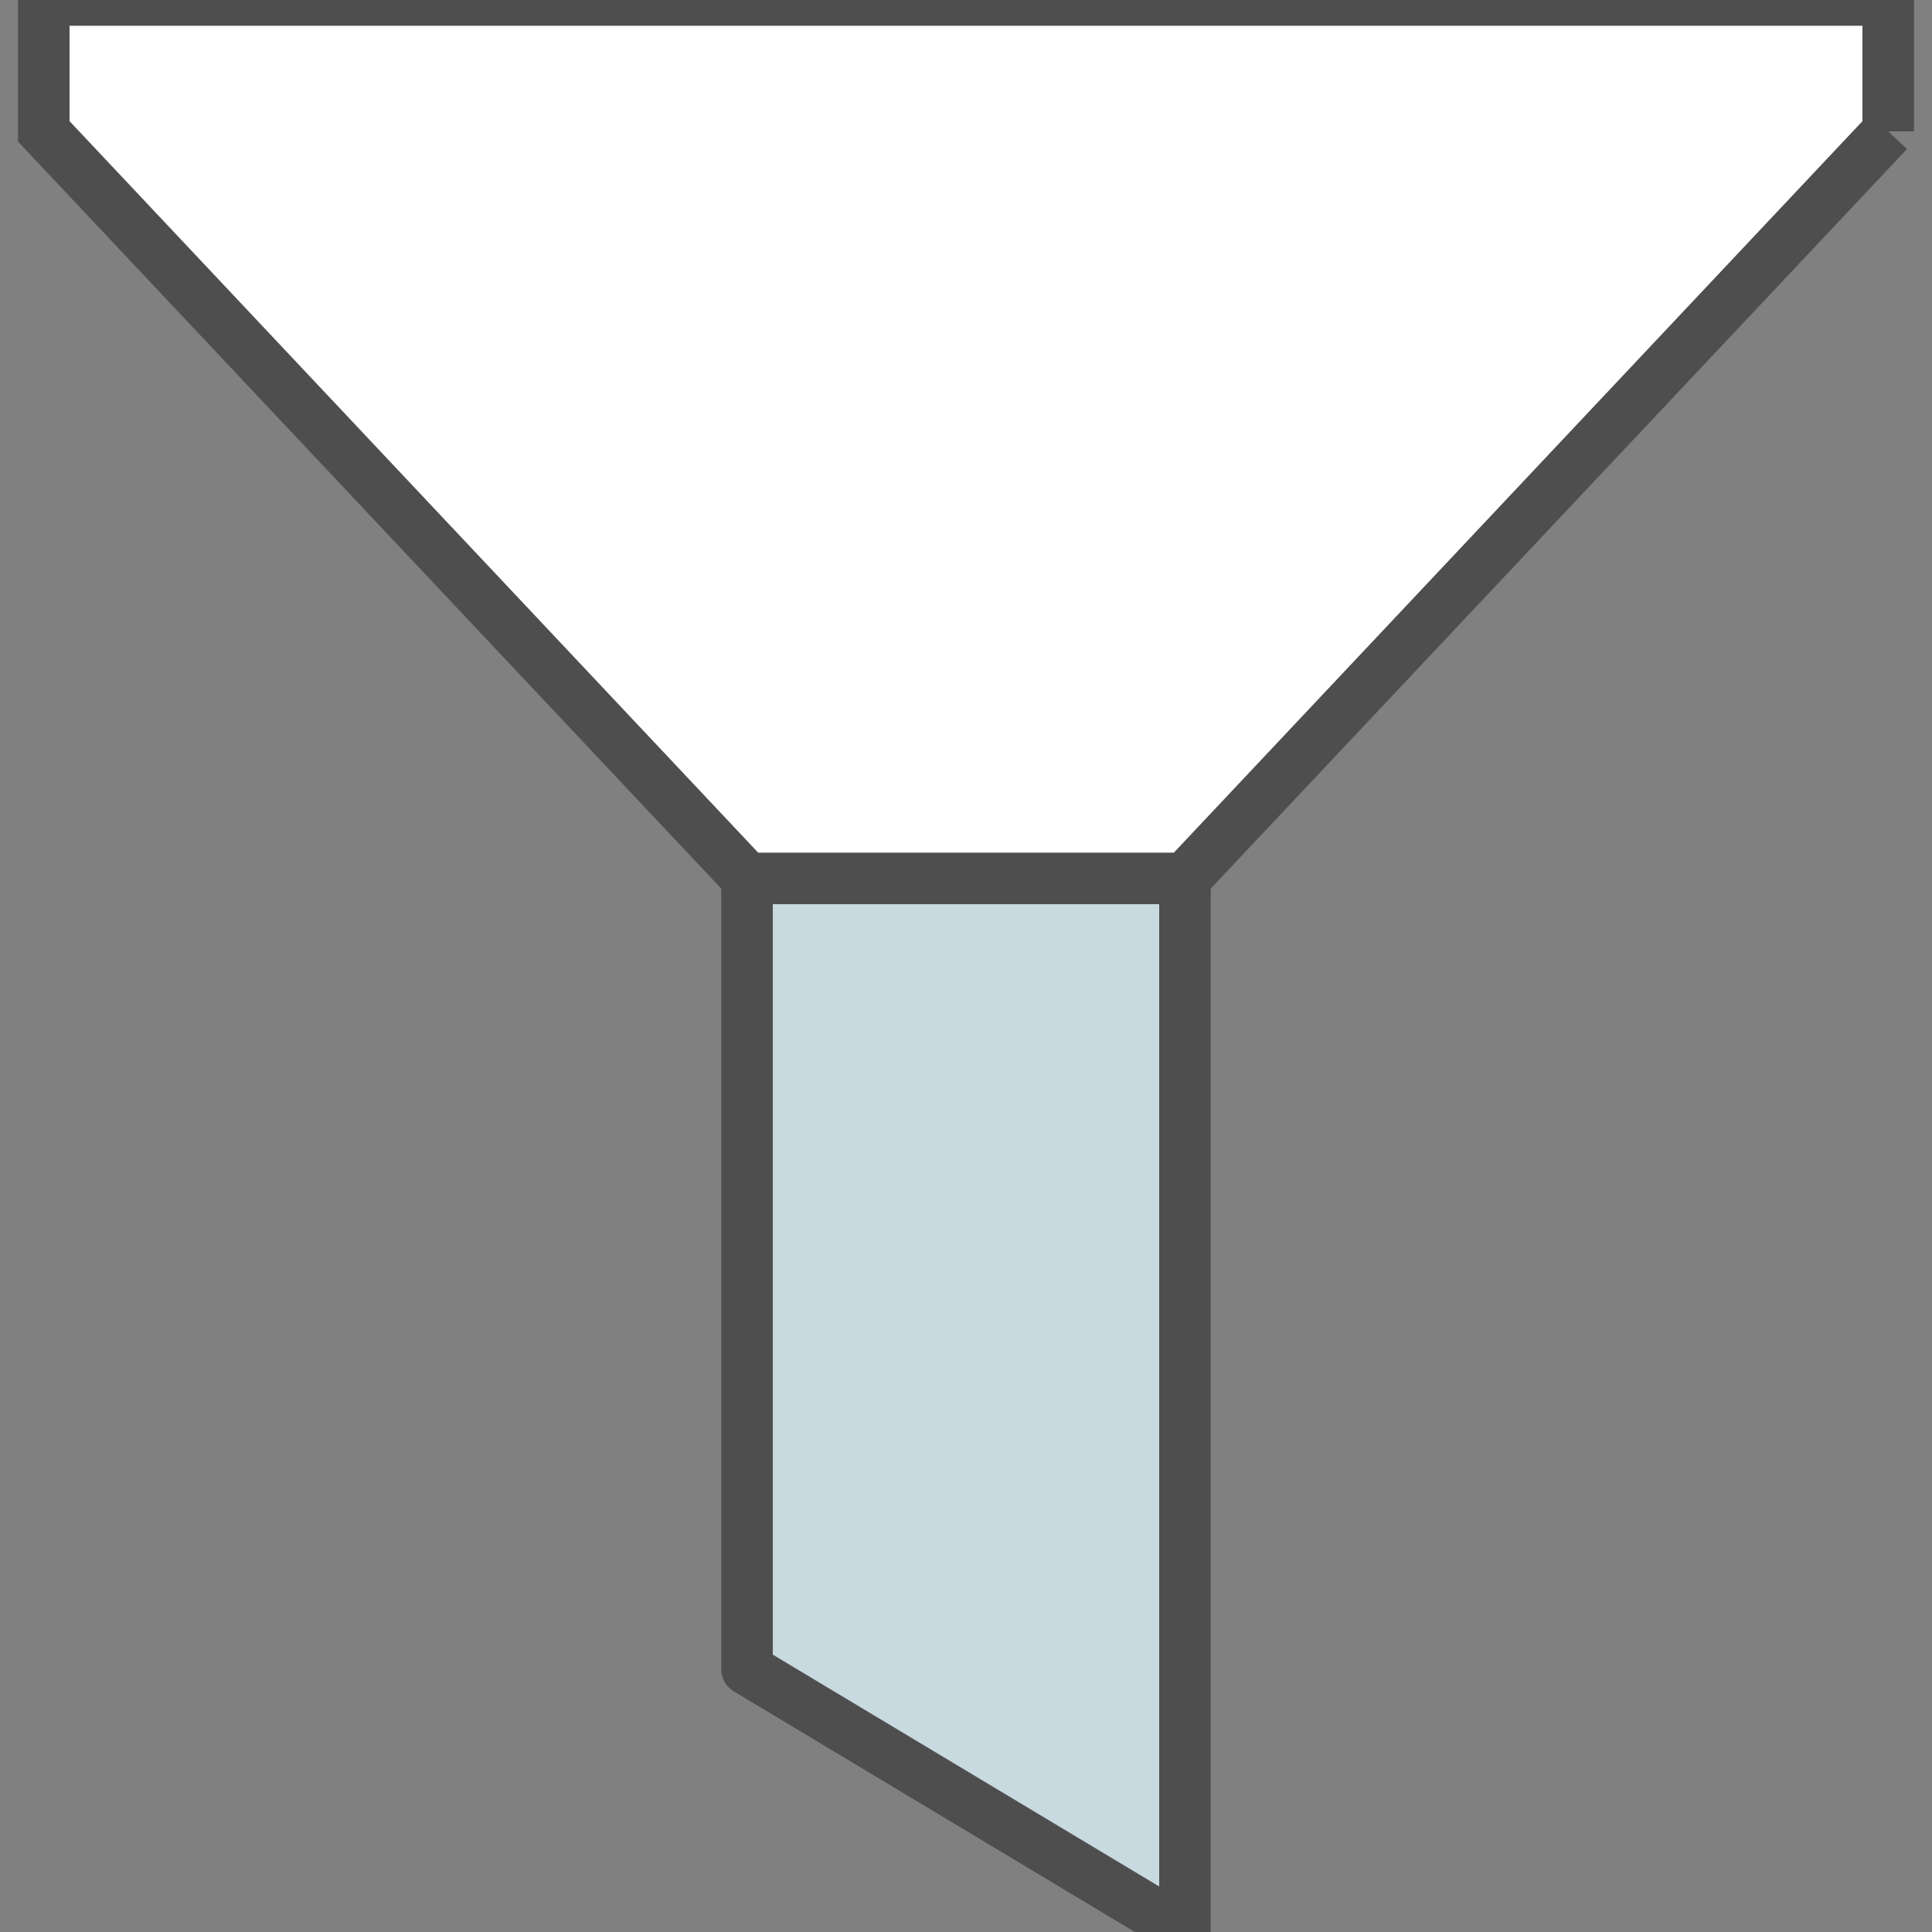
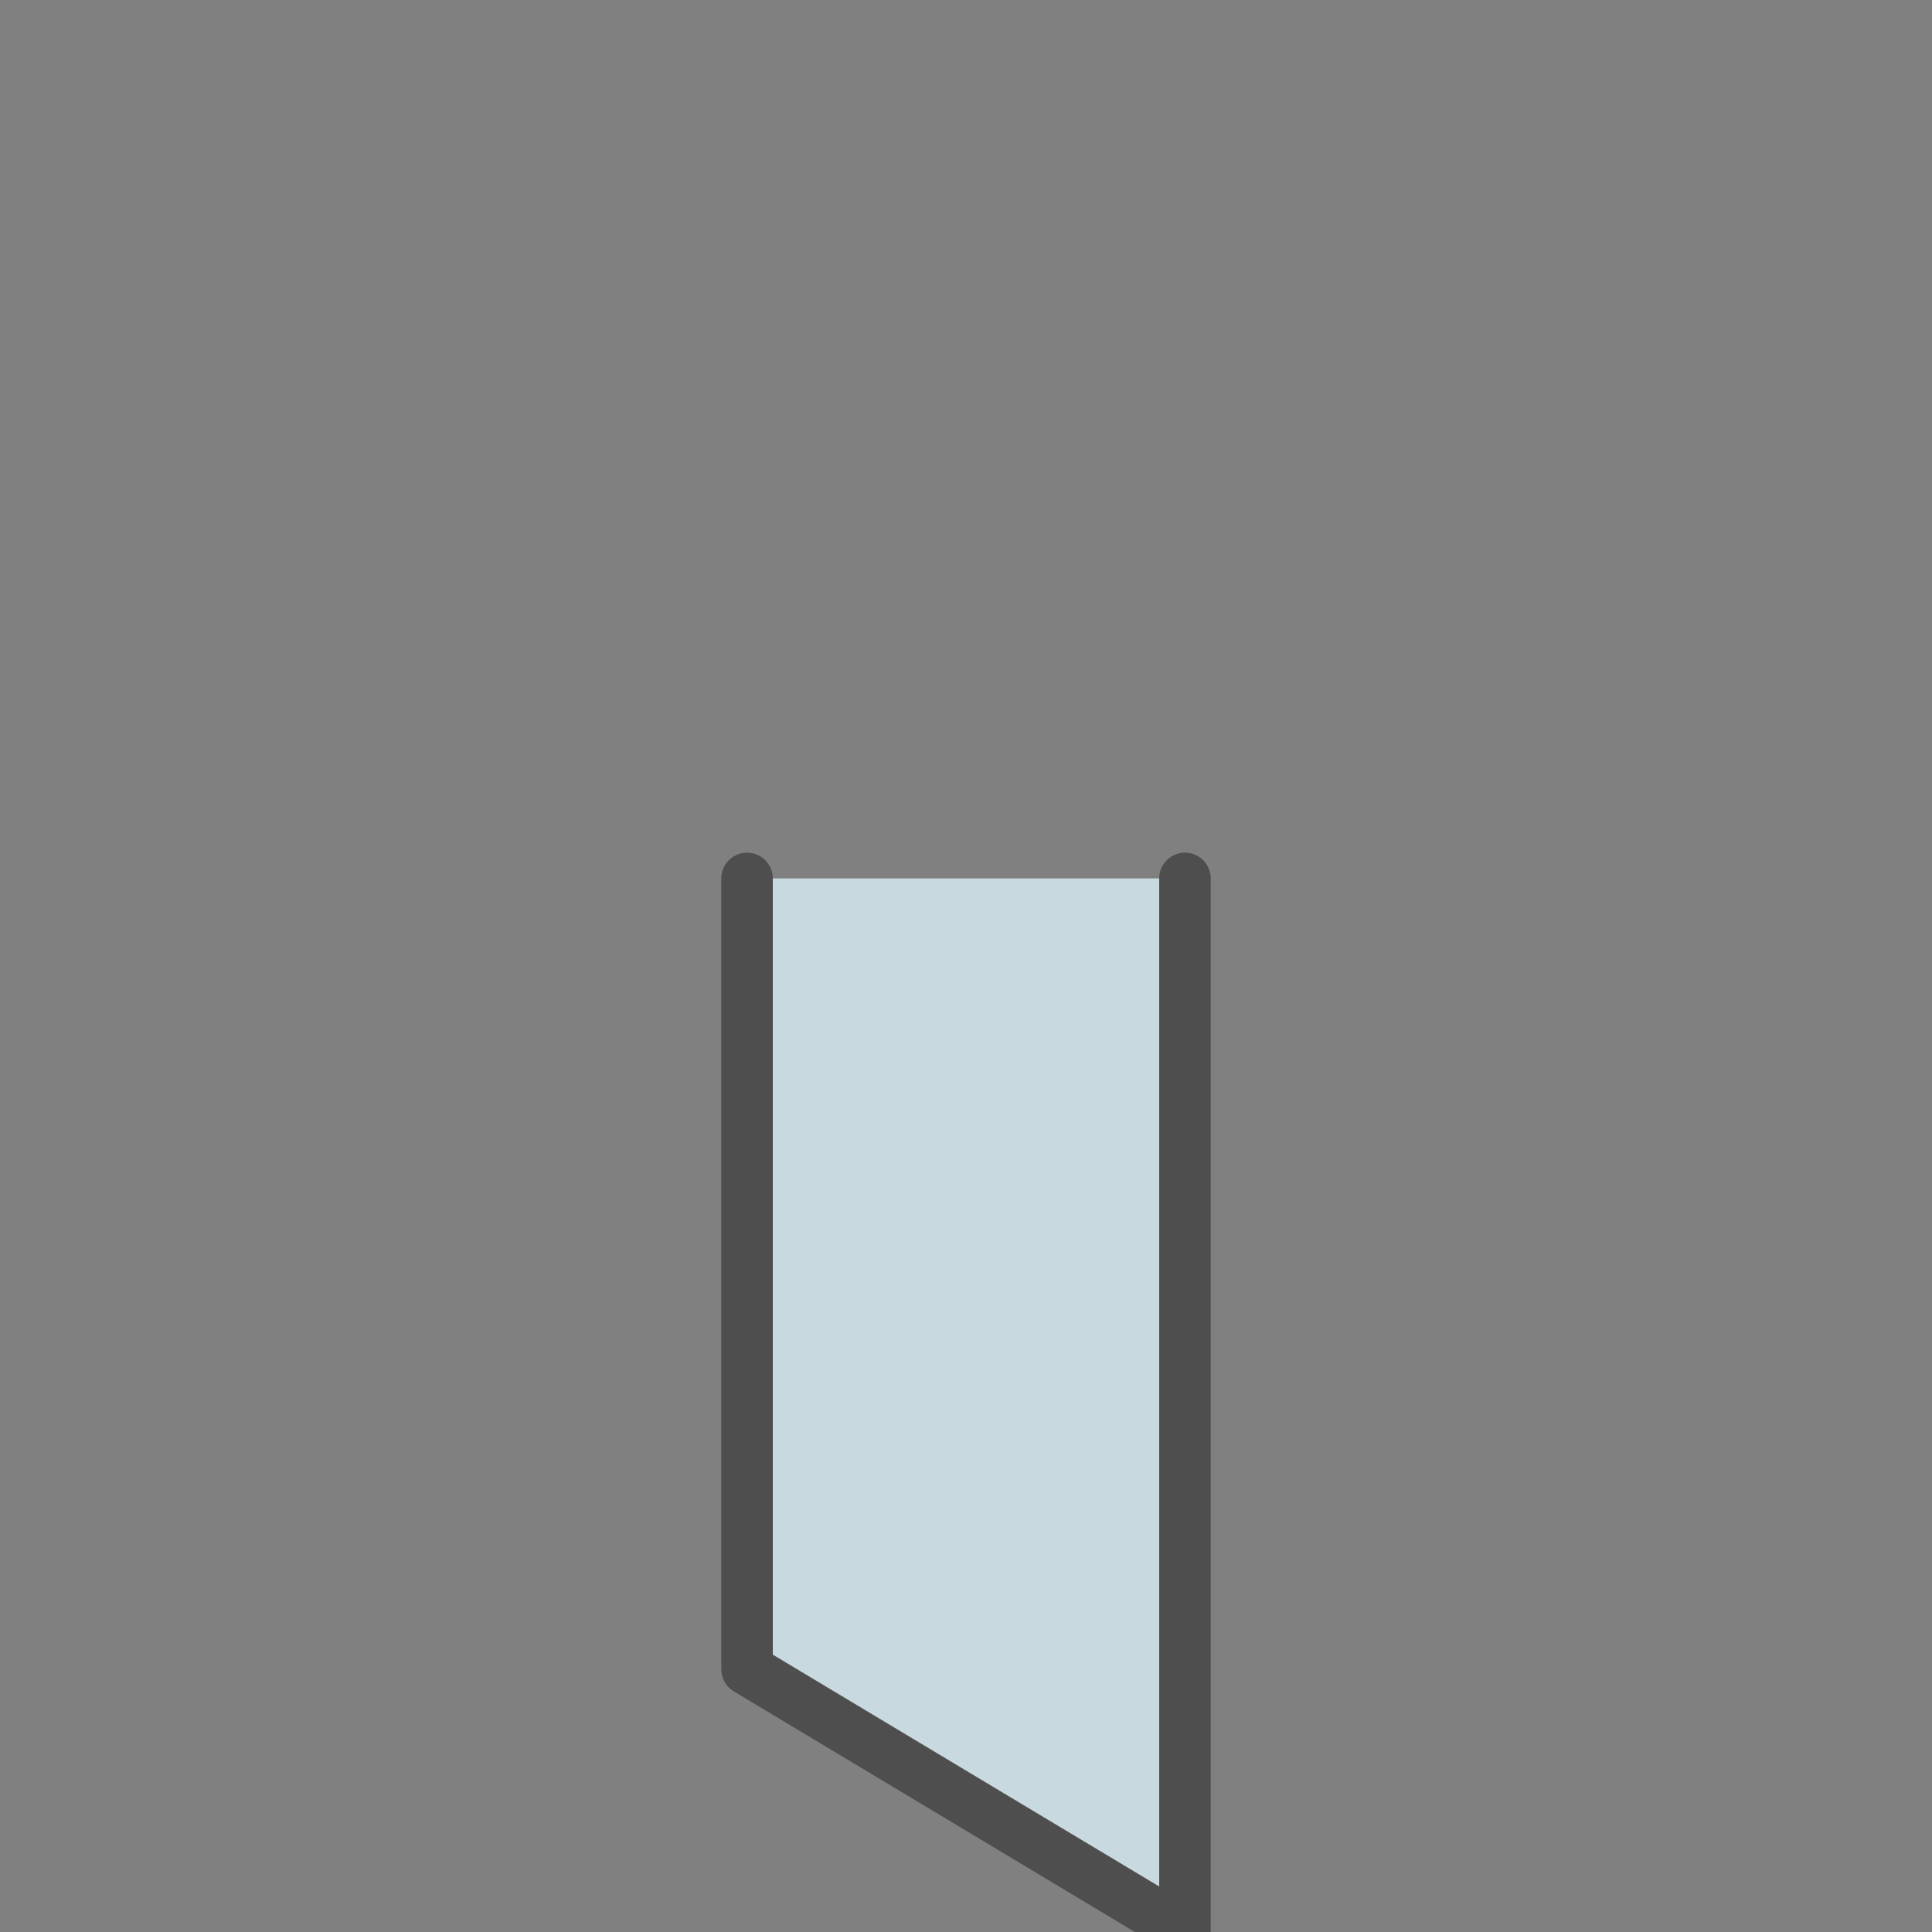
<svg xmlns="http://www.w3.org/2000/svg" version="1.1" id="Vrstva_1" x="0px" y="0px" width="75px" height="75px" viewBox="0 0 75 75" style="enable-background:new 0 0 75 75;" xml:space="preserve">
  <rect x="0" y="0" width="75" height="75" fill="#808080" stroke="none" />
  <g>
    <g>
      <g>
        <path style="fill:#C8D9DF;stroke:#4E4E4E;stroke-width:2;stroke-linecap:round;stroke-linejoin:round;stroke-miterlimit:10;" d="     M46,34.1V75L29,64.8V34.1" />
      </g>
    </g>
    <g>
-       <path style="fill:#FFFFFF;stroke:#4E4E4E;stroke-width:2;stroke-miterlimit:10;" d="M73.3,5.1L46,34.1H29L1.7,5.1V0h71.6V5.1" />
-     </g>
+       </g>
  </g>
</svg>